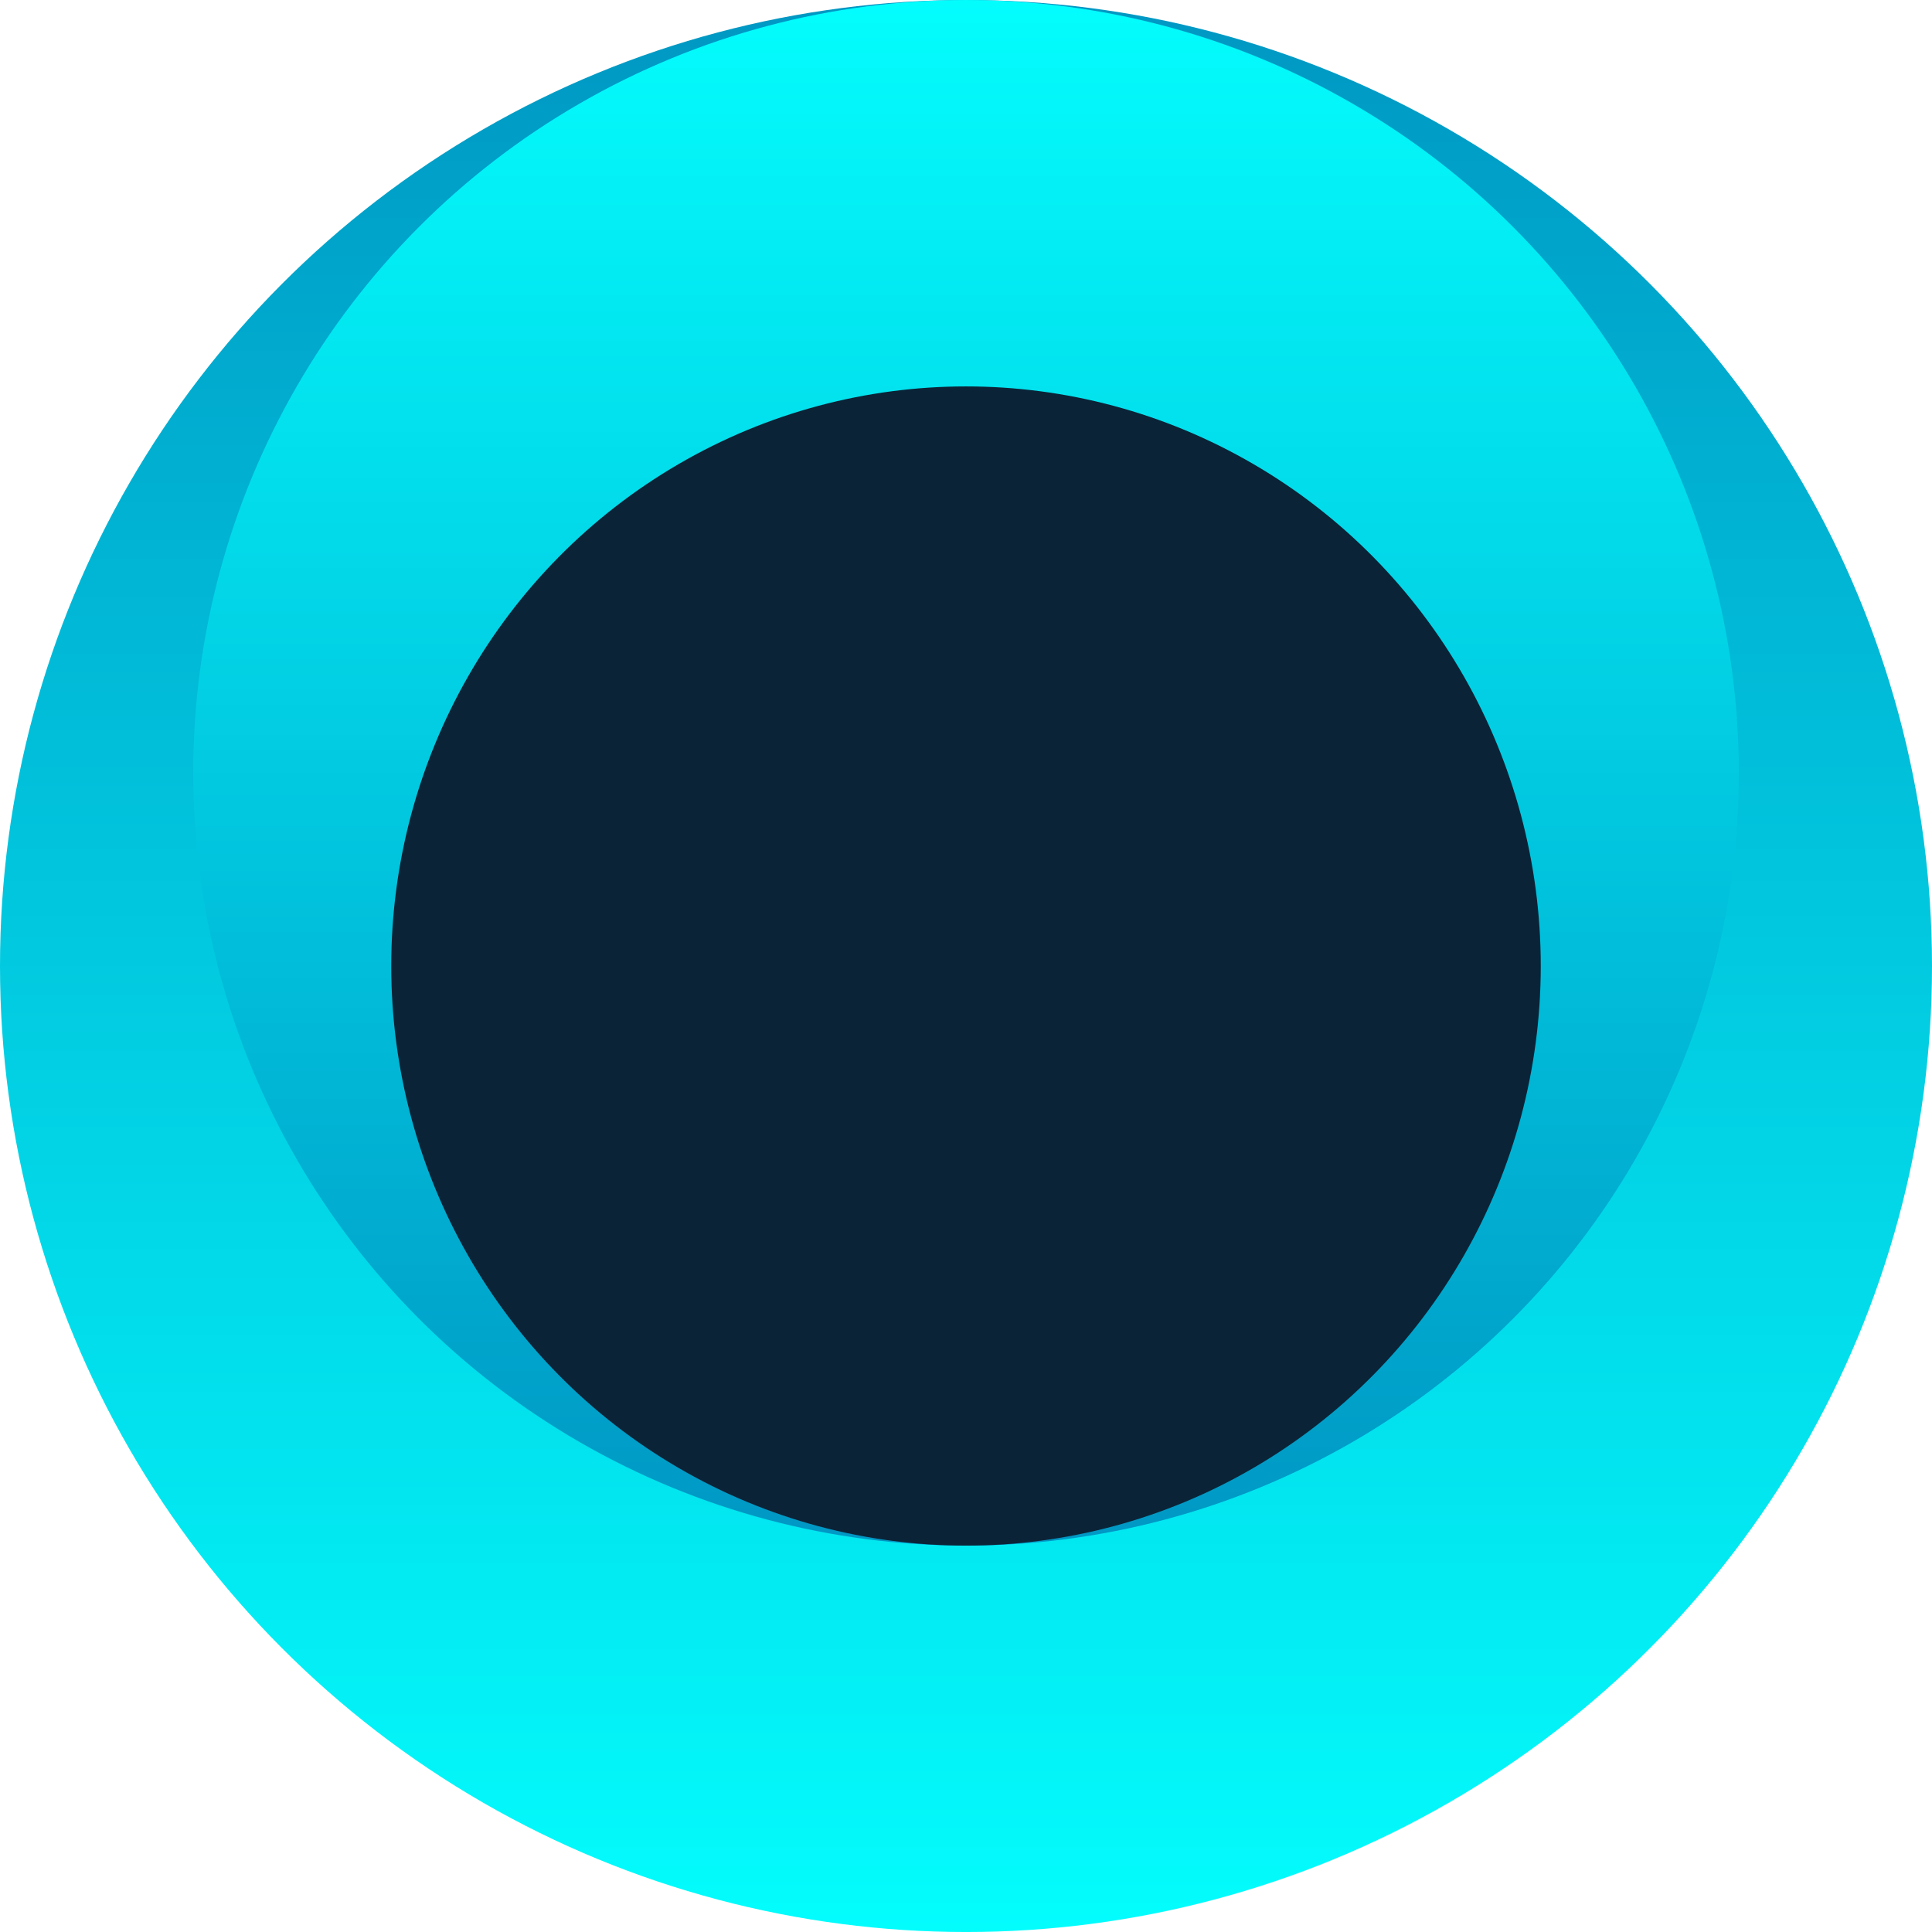
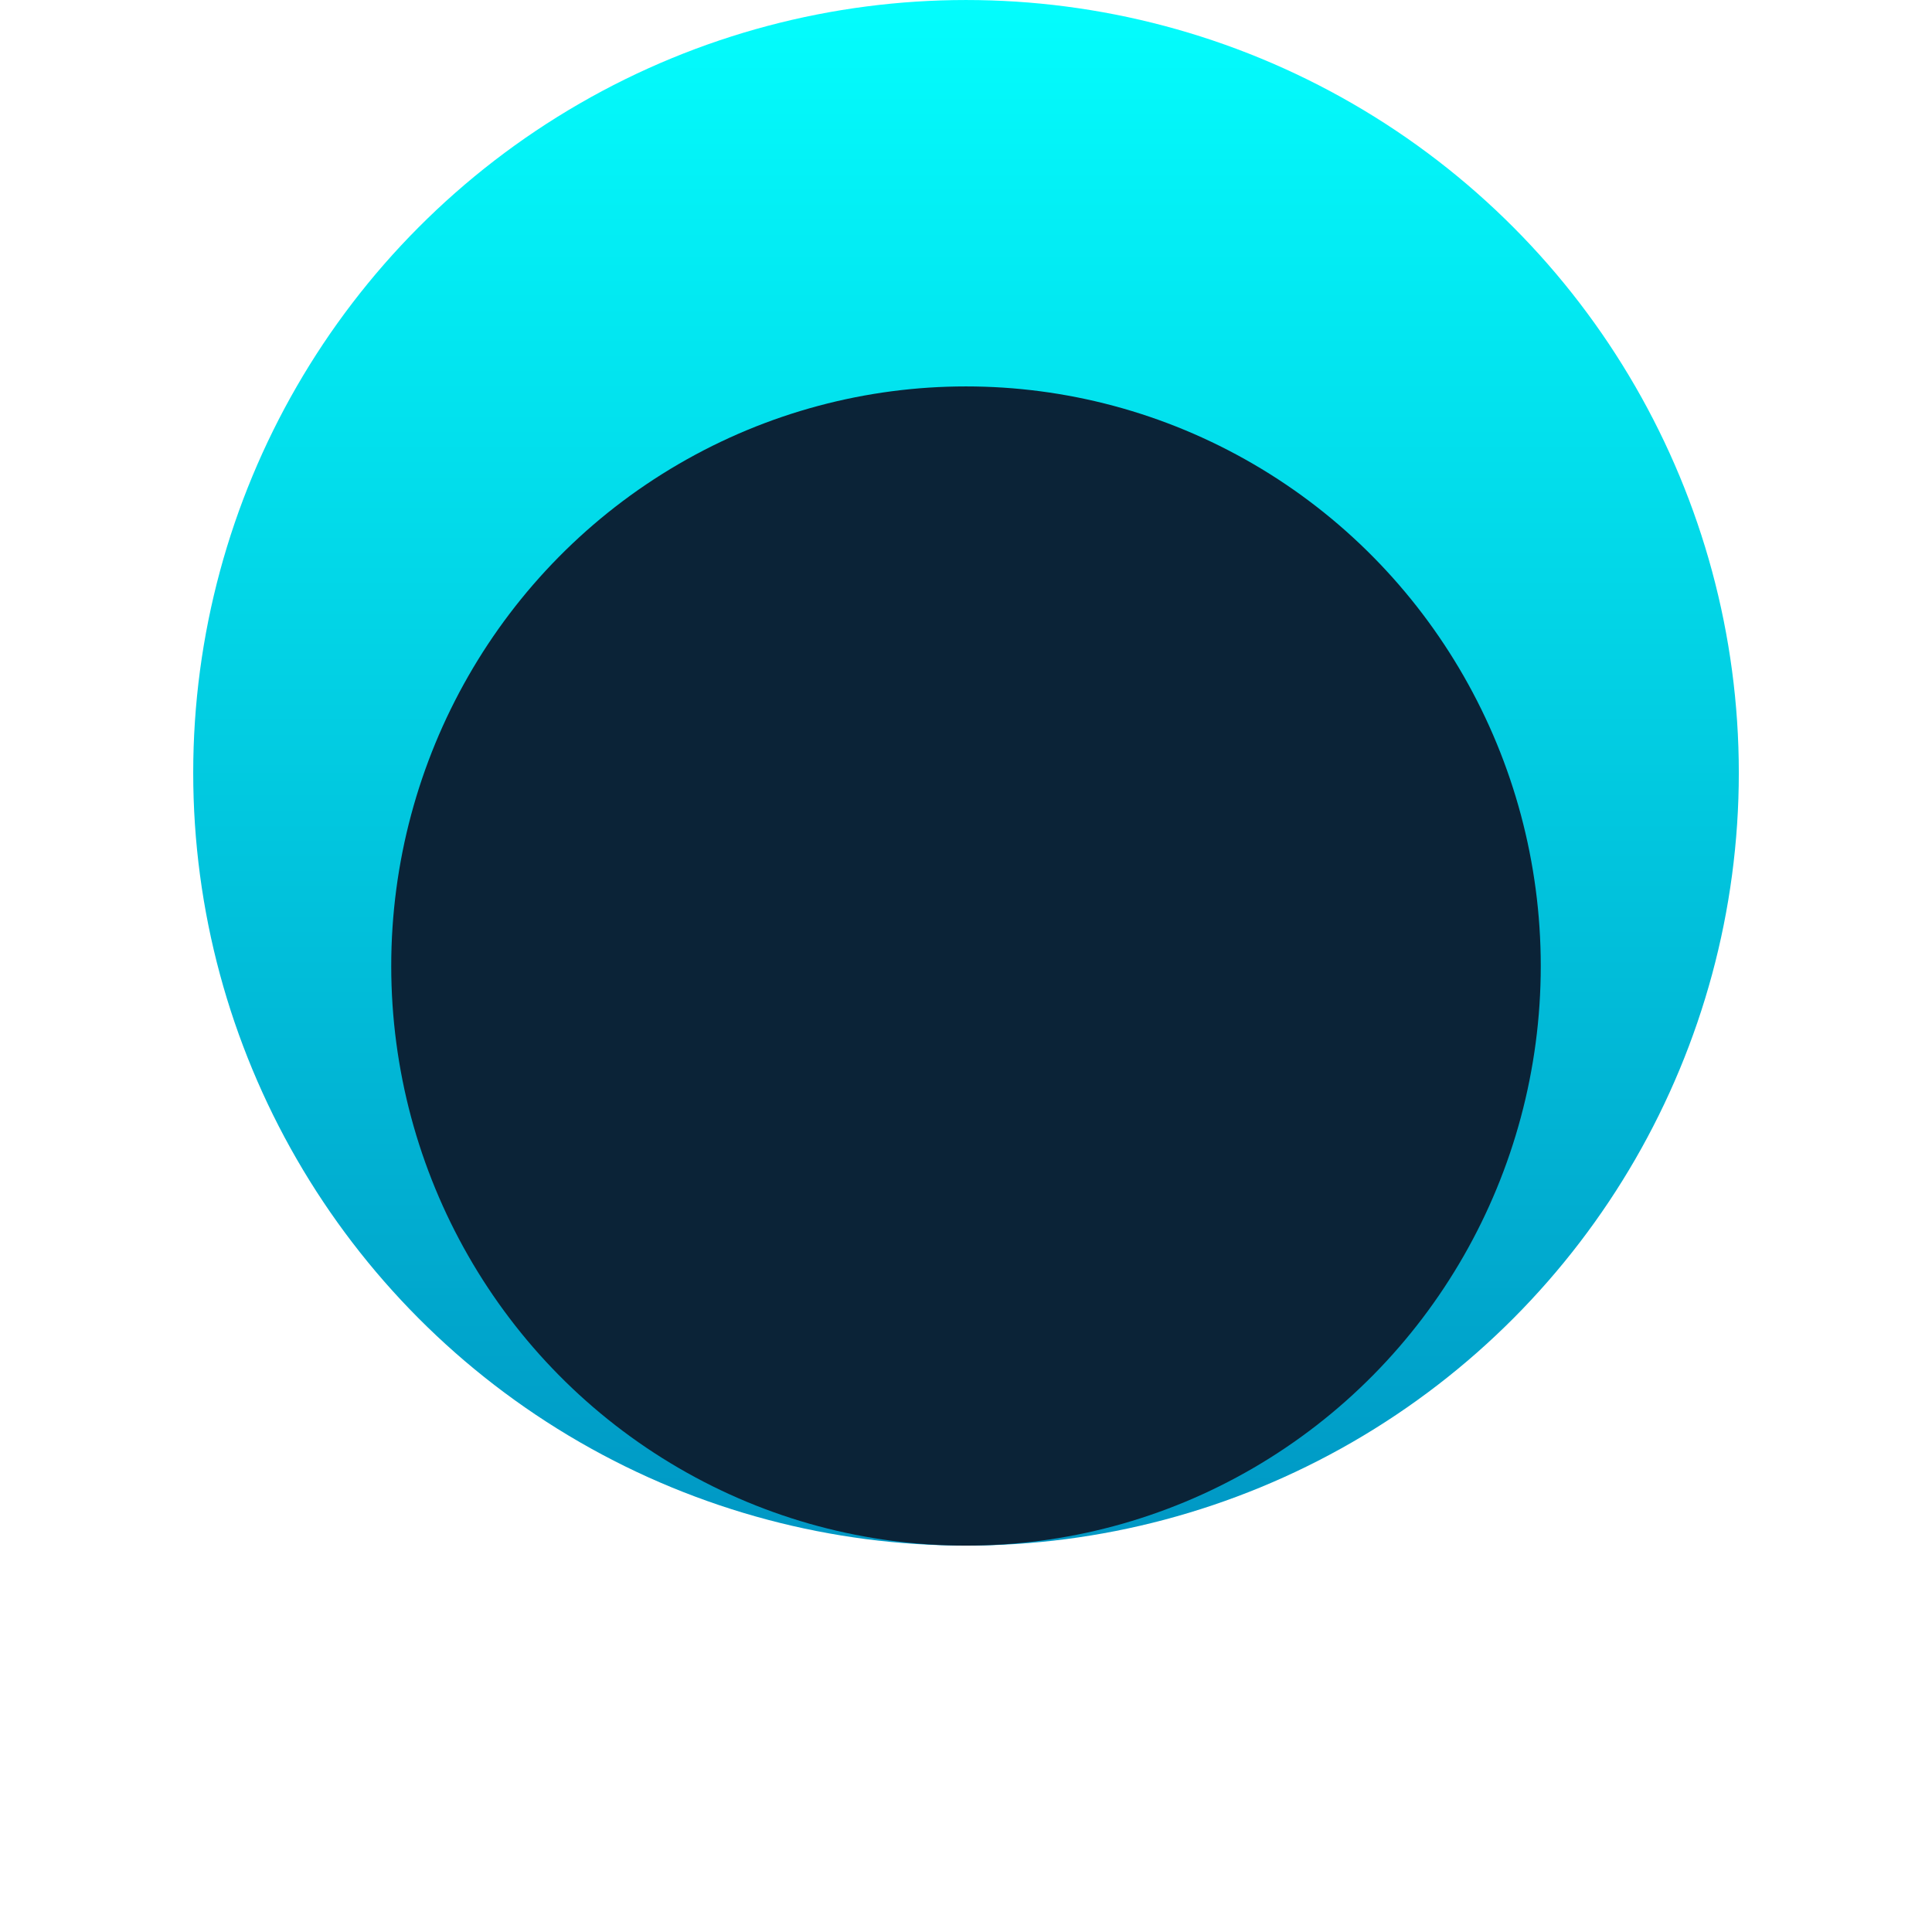
<svg xmlns="http://www.w3.org/2000/svg" width="129" height="129" viewBox="0 0 129 129" fill="none">
-   <circle cx="64.5" cy="64.501" r="64.5" fill="url(#paint0_linear_2524_5860)" />
  <ellipse cx="64.501" cy="51.601" rx="51.6" ry="51.6" transform="rotate(-180 64.501 51.601)" fill="url(#paint1_linear_2524_5860)" />
  <ellipse cx="64.5" cy="64.501" rx="38.377" ry="38.7" fill="#0B2337" />
  <defs>
    <linearGradient id="paint0_linear_2524_5860" x1="64.5" y1="0.001" x2="64.5" y2="129.001" gradientUnits="userSpaceOnUse">
      <stop stop-color="#0097C3" />
      <stop offset="1" stop-color="#03FDFD" />
    </linearGradient>
    <linearGradient id="paint1_linear_2524_5860" x1="64.501" y1="0.001" x2="64.501" y2="103.201" gradientUnits="userSpaceOnUse">
      <stop stop-color="#0097C4" />
      <stop offset="1" stop-color="#03FDFD" />
    </linearGradient>
  </defs>
</svg>